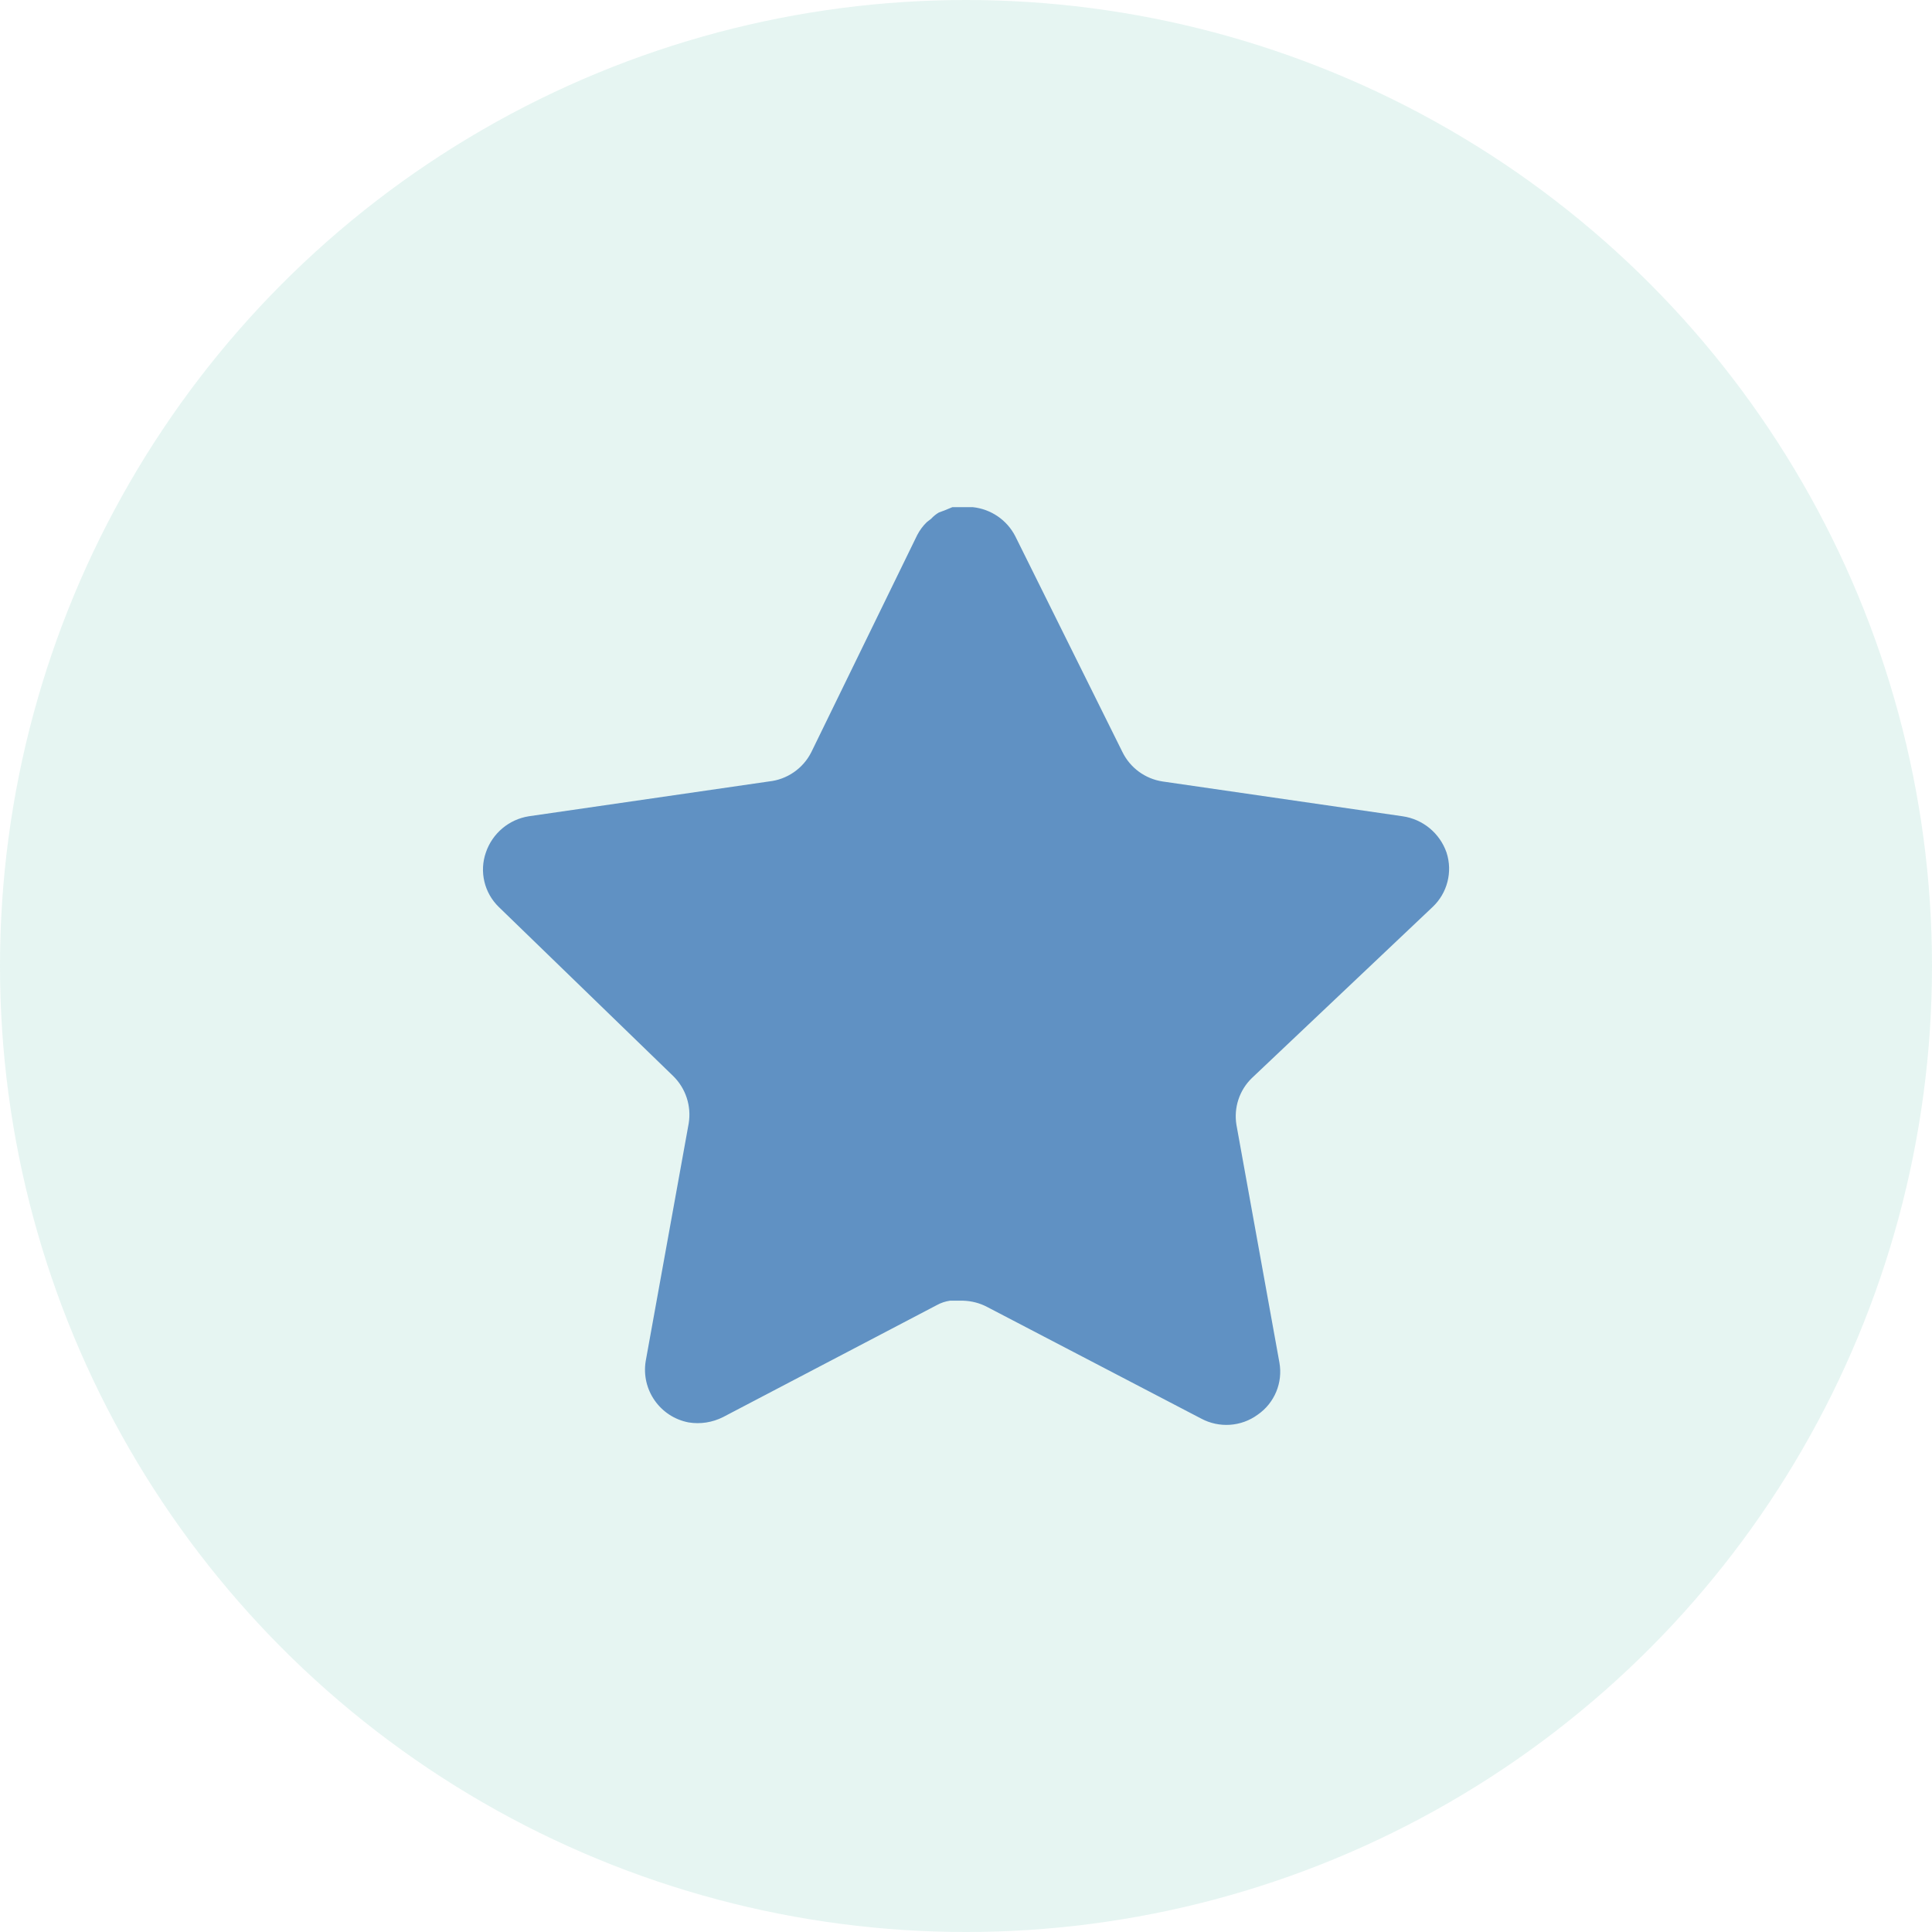
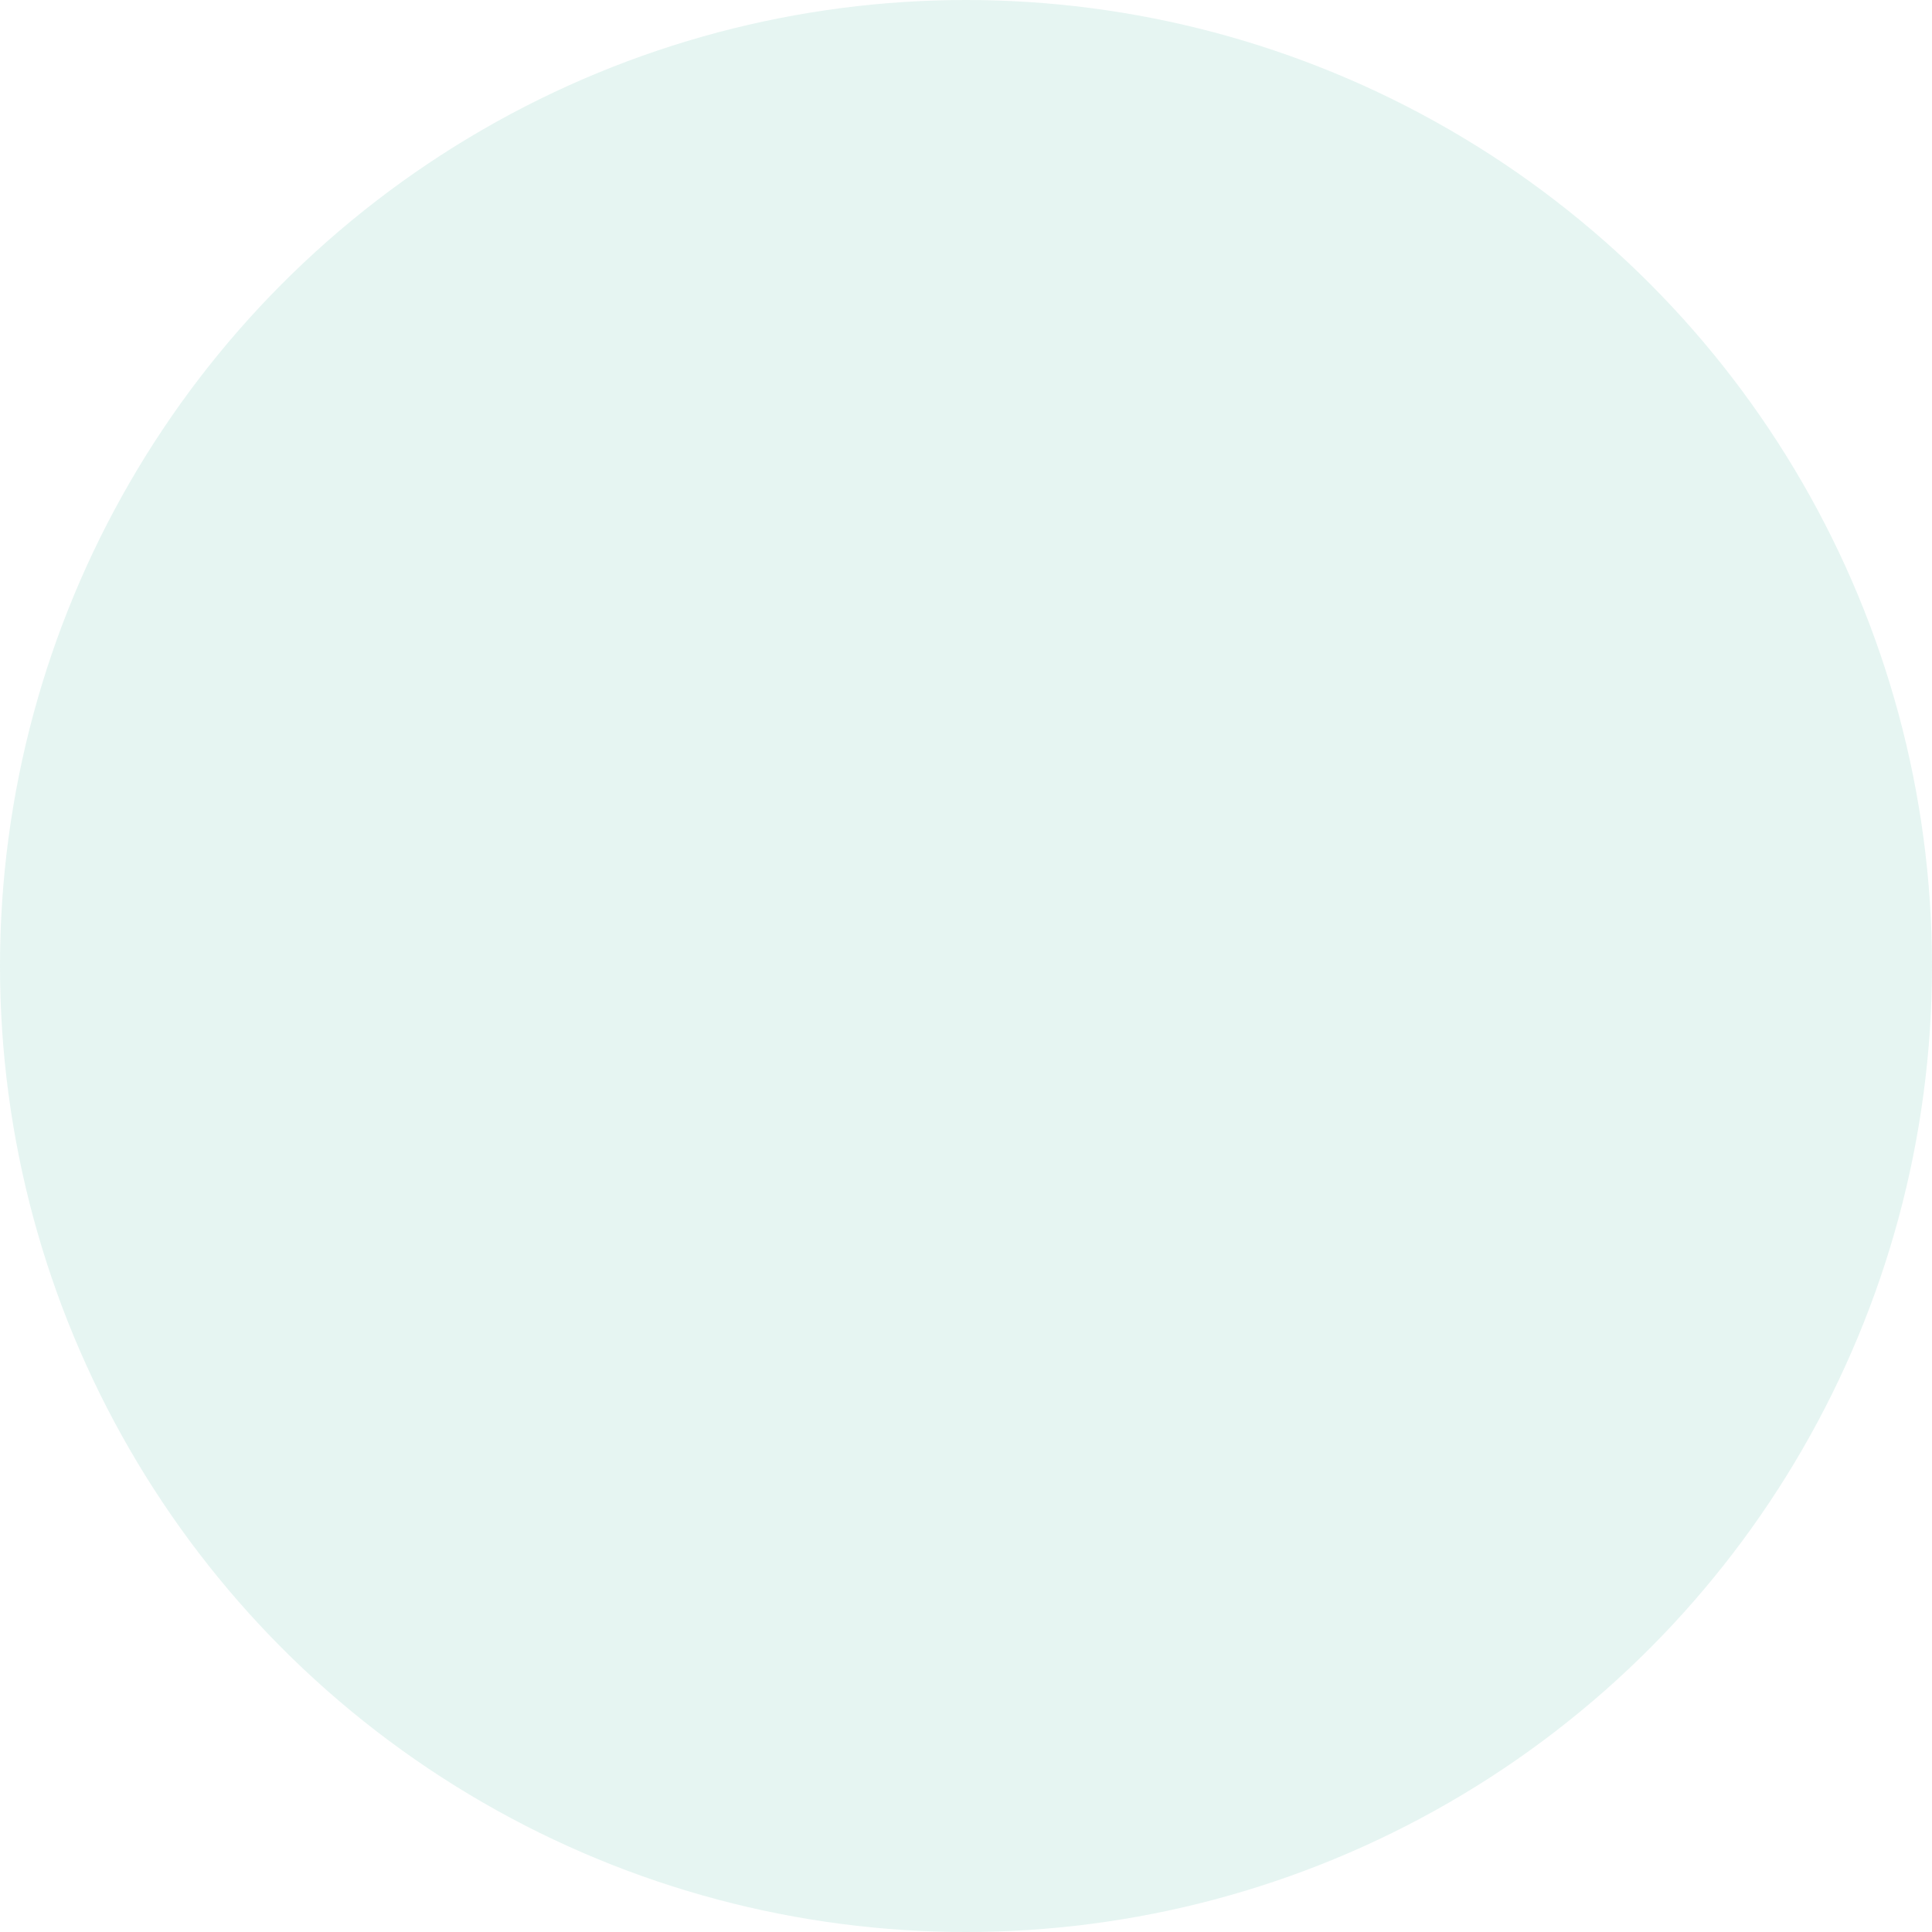
<svg xmlns="http://www.w3.org/2000/svg" width="64" height="64" viewBox="0 0 64 64" fill="none">
  <circle cx="32" cy="32" r="32" fill="#09977C" fill-opacity="0.1" />
-   <path d="M41.47 35.712C41.055 36.114 40.865 36.695 40.959 37.264L42.382 45.136C42.502 45.803 42.22 46.479 41.662 46.864C41.114 47.264 40.386 47.312 39.79 46.992L32.703 43.296C32.457 43.165 32.183 43.095 31.903 43.087H31.47C31.319 43.109 31.172 43.157 31.038 43.231L23.95 46.944C23.599 47.12 23.202 47.183 22.814 47.12C21.866 46.941 21.234 46.039 21.39 45.087L22.814 37.215C22.908 36.64 22.718 36.056 22.303 35.648L16.526 30.048C16.042 29.579 15.874 28.875 16.095 28.24C16.31 27.607 16.857 27.144 17.518 27.04L25.47 25.887C26.074 25.824 26.606 25.456 26.878 24.912L30.382 17.728C30.465 17.568 30.572 17.421 30.702 17.296L30.846 17.184C30.921 17.101 31.007 17.032 31.103 16.976L31.278 16.912L31.55 16.8H32.223C32.825 16.863 33.354 17.223 33.631 17.76L37.182 24.912C37.438 25.435 37.935 25.799 38.51 25.887L46.462 27.04C47.134 27.136 47.695 27.6 47.918 28.24C48.127 28.882 47.946 29.586 47.454 30.048L41.47 35.712Z" fill="#6091C3" />
</svg>